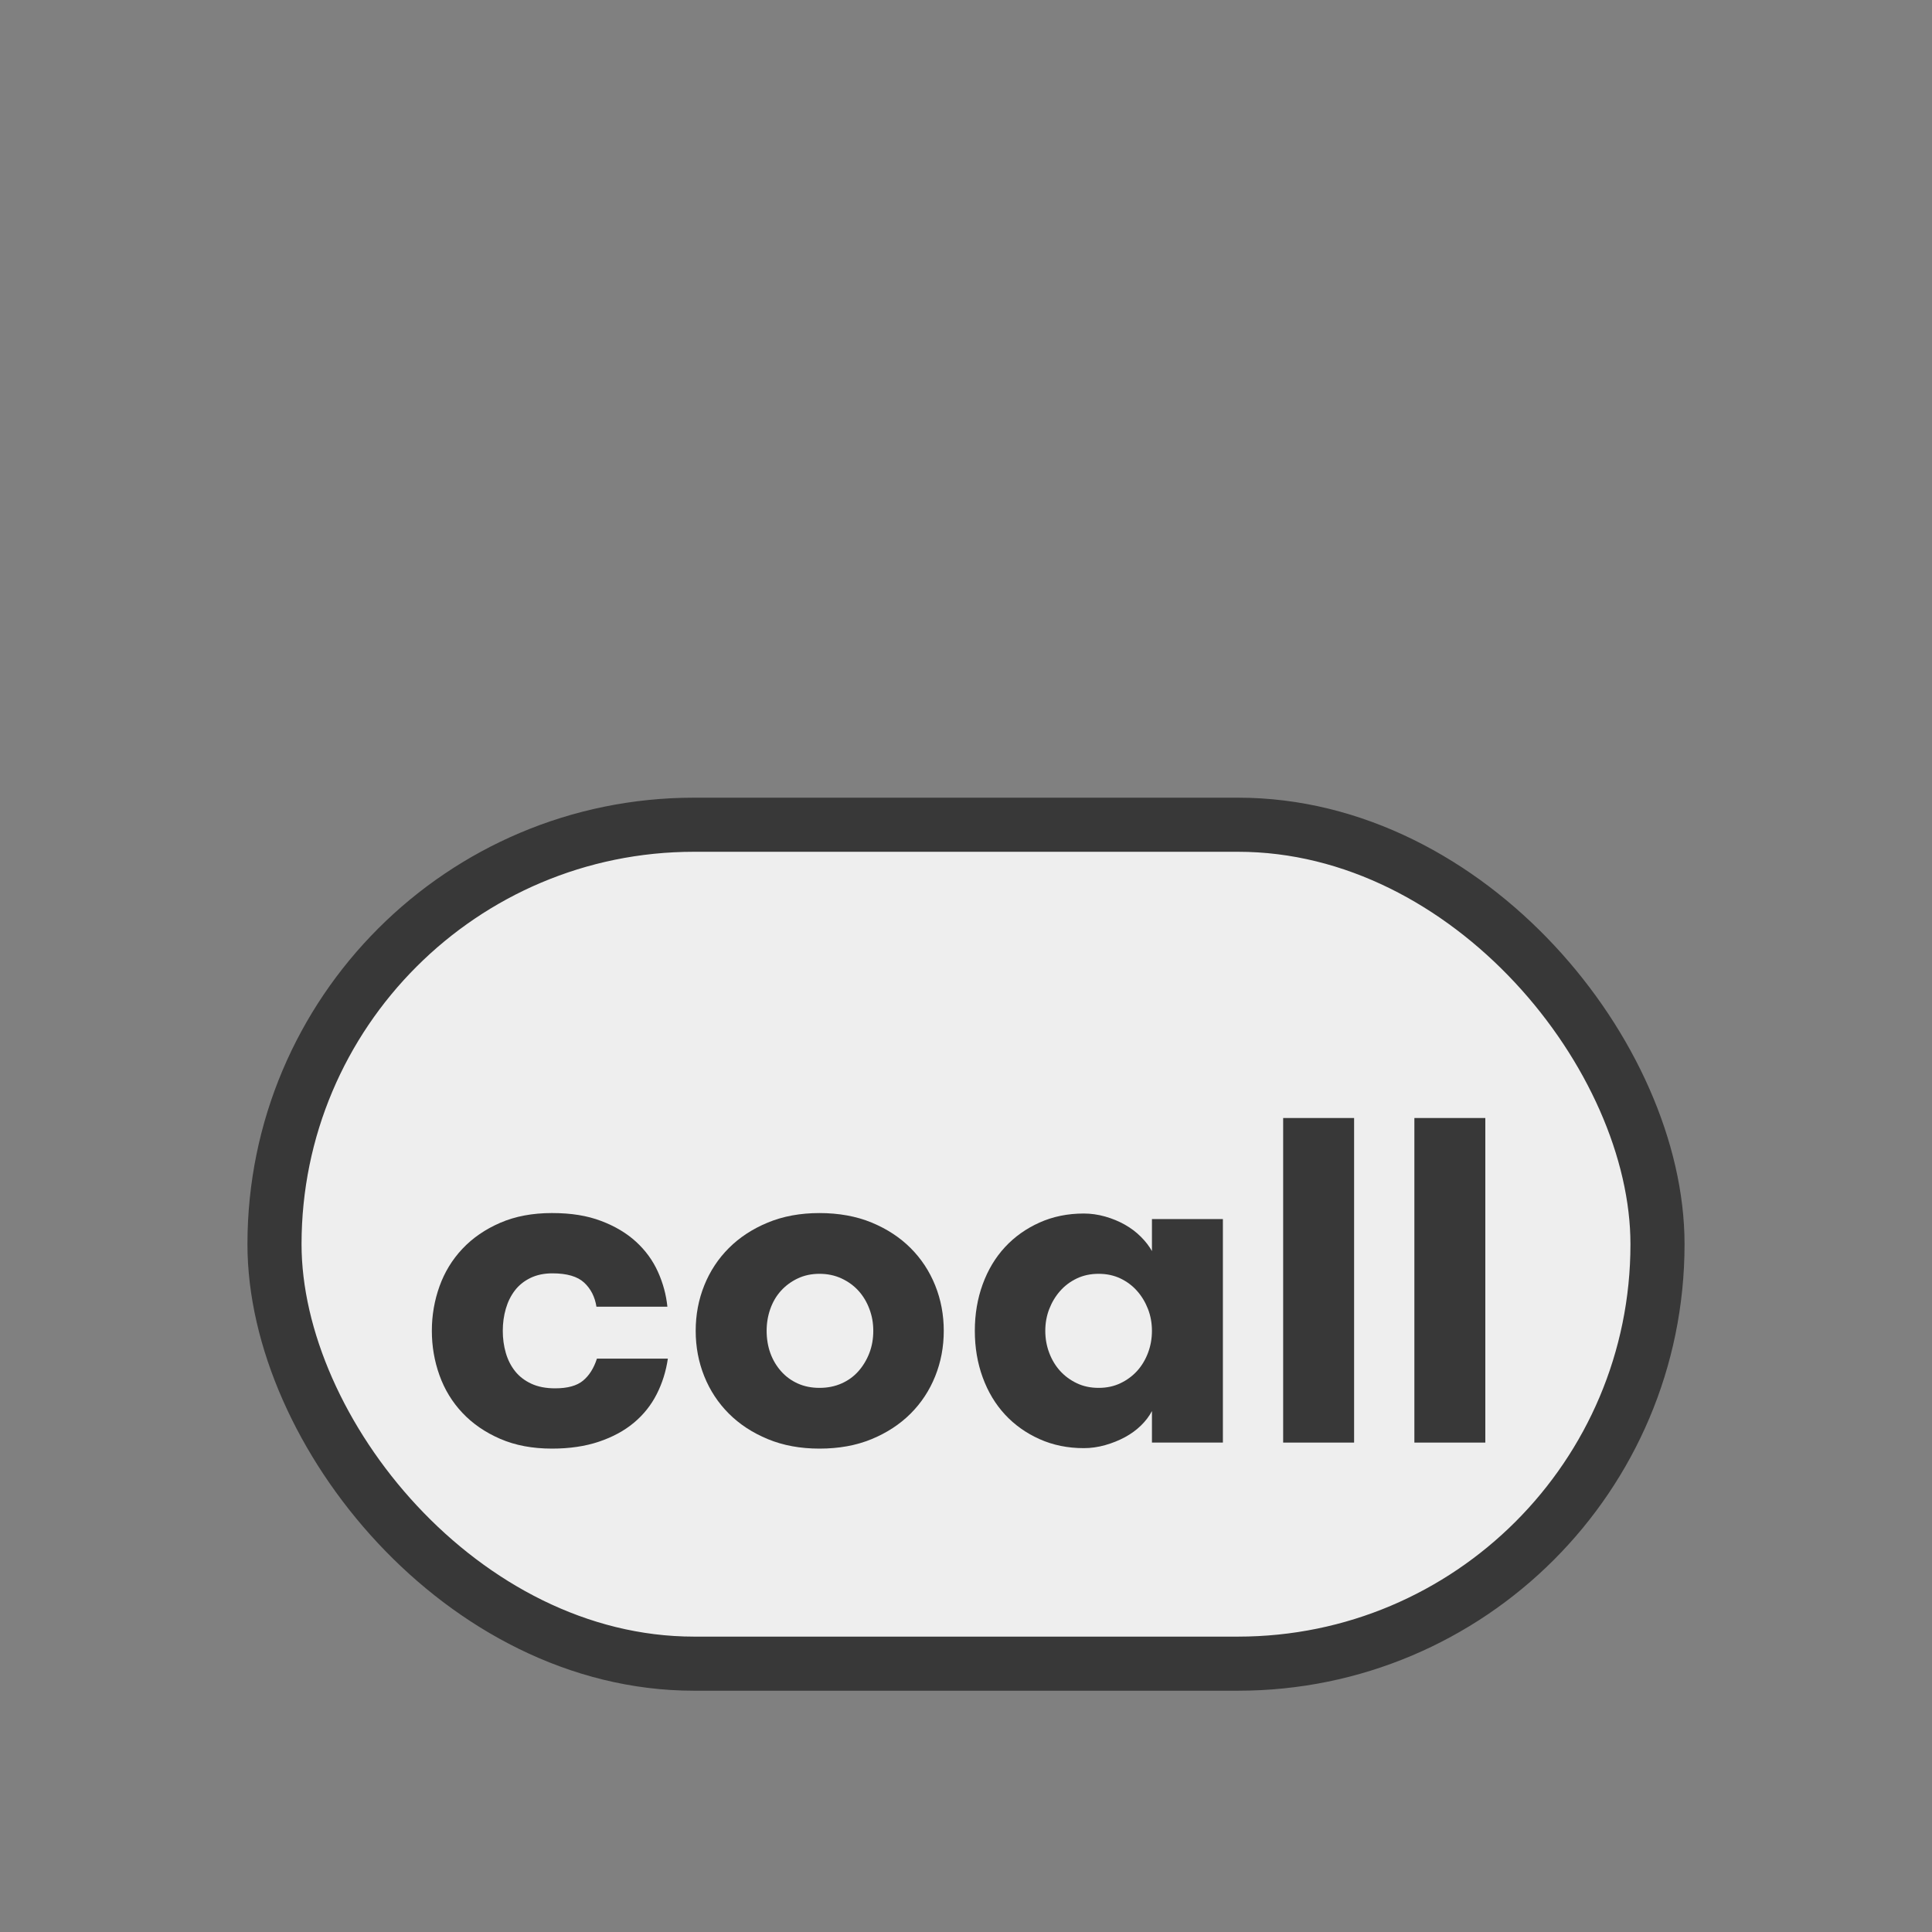
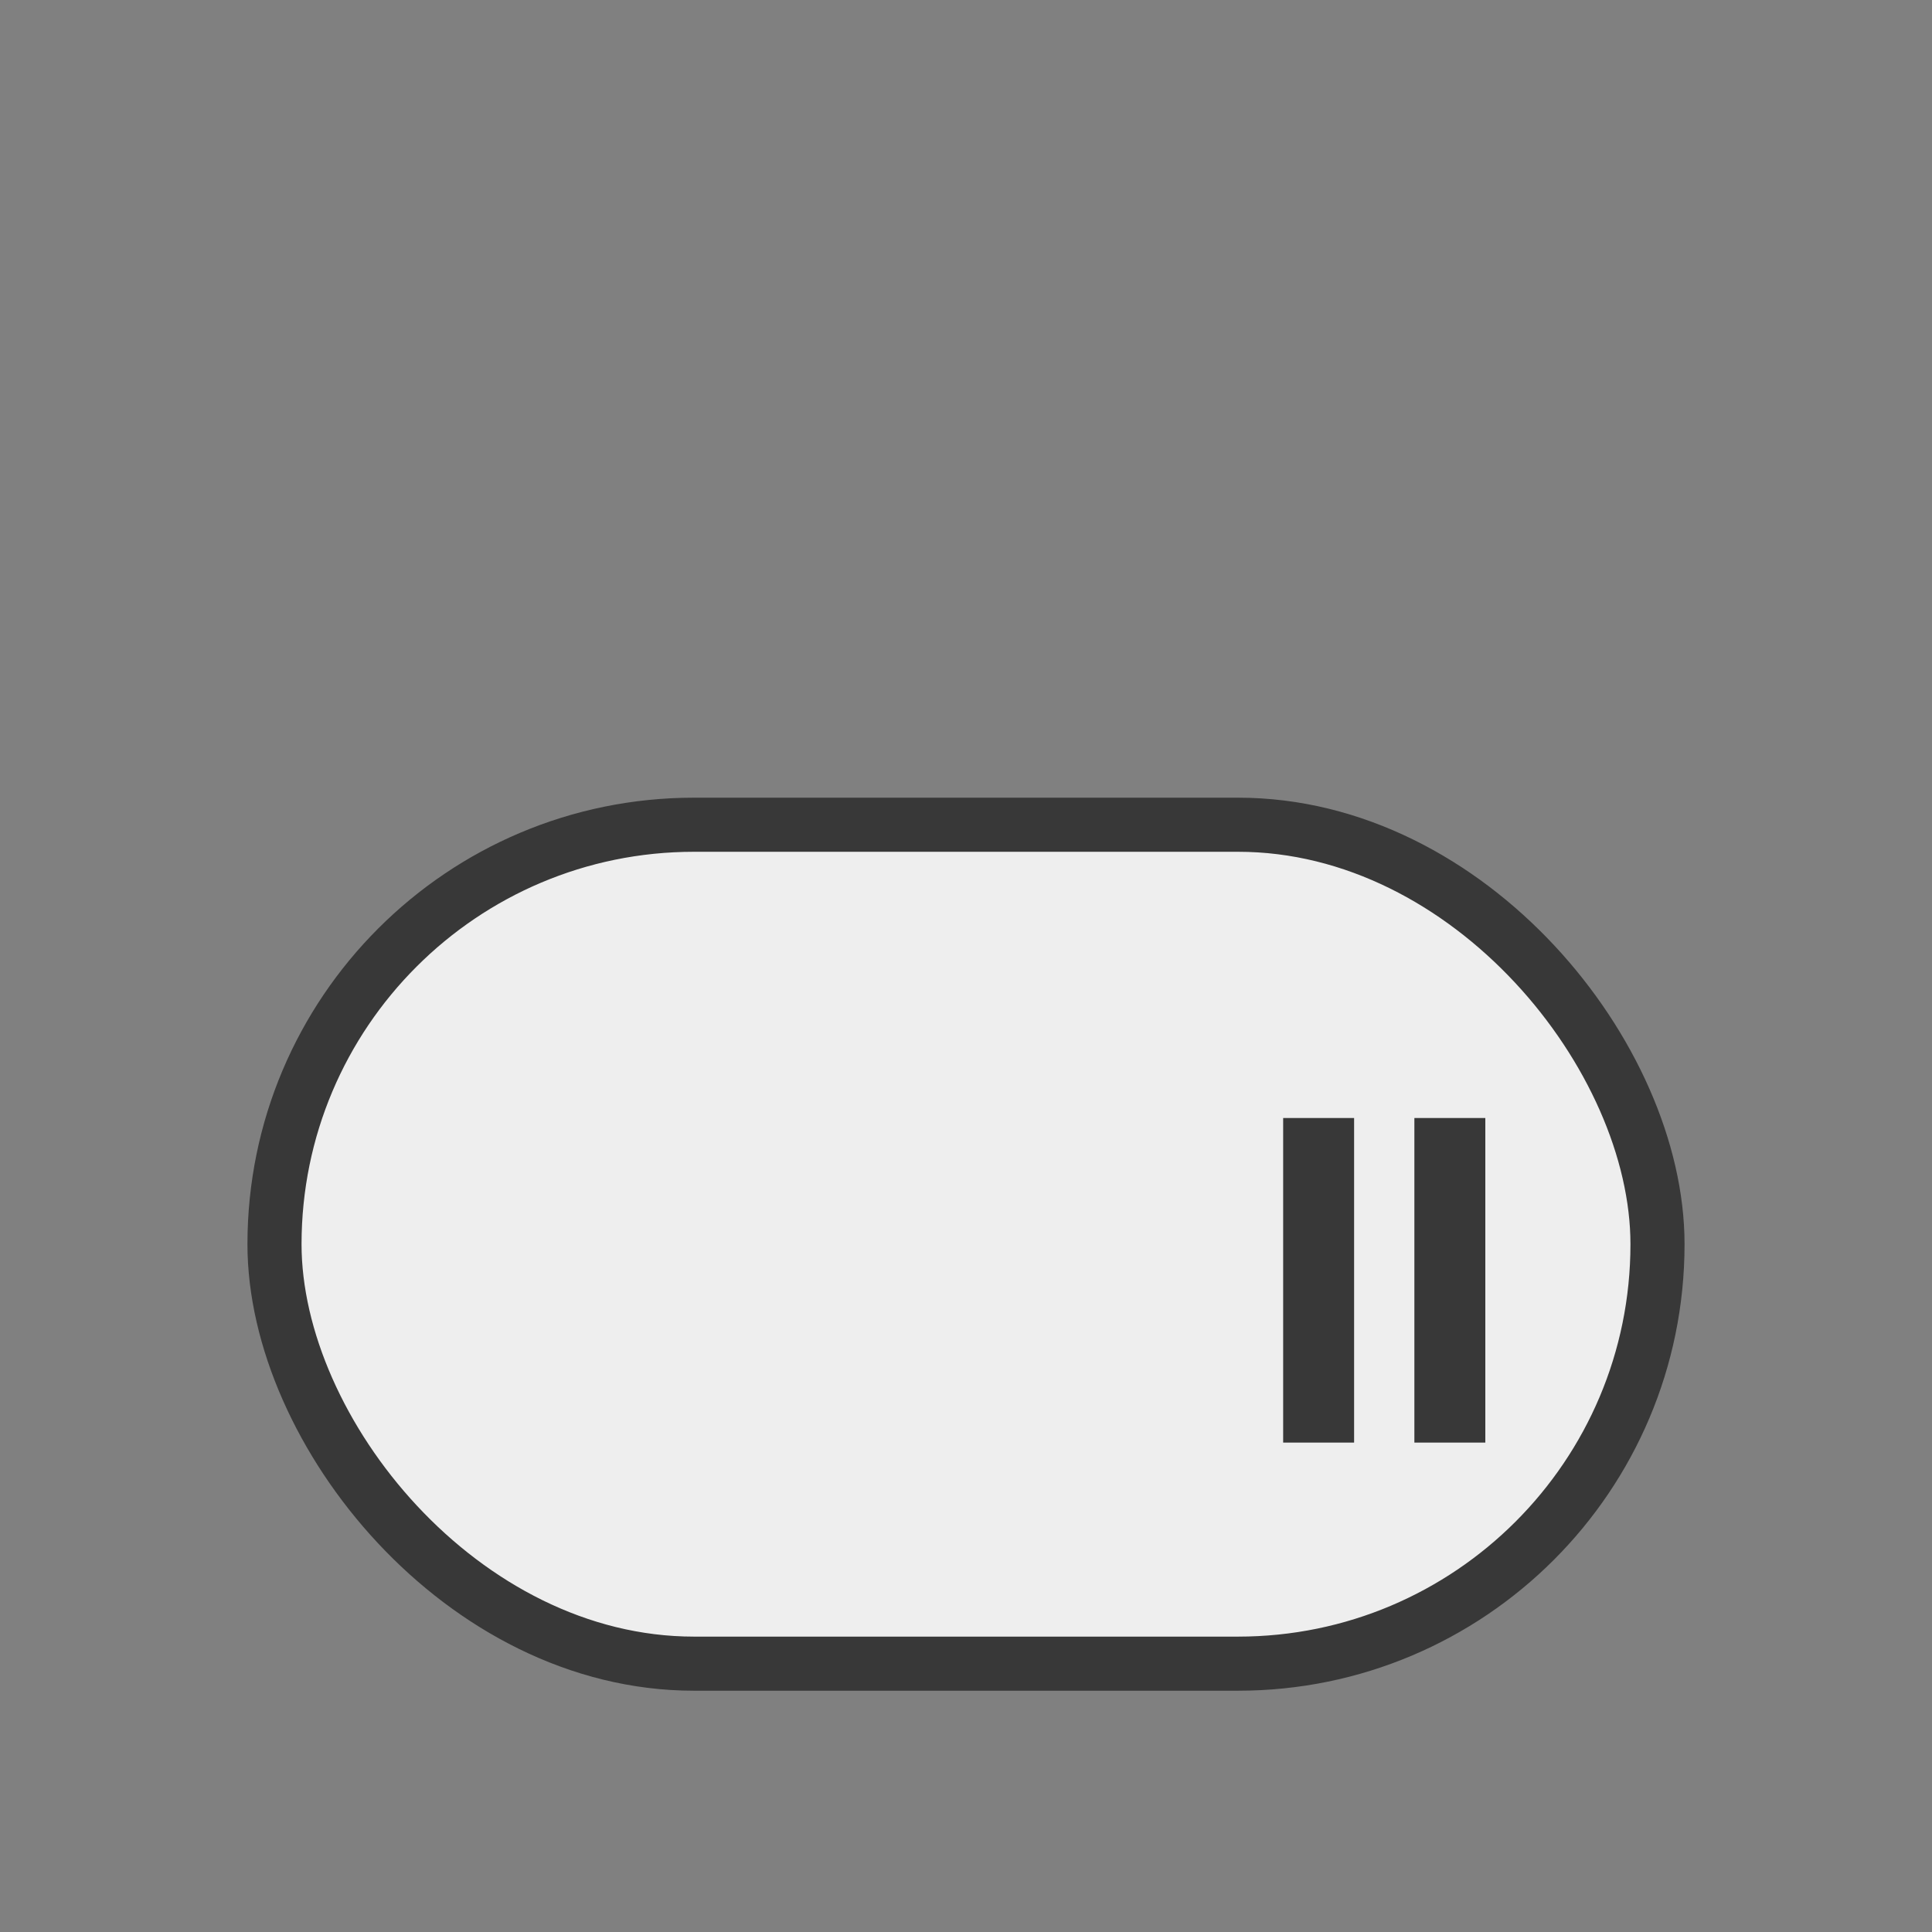
<svg xmlns="http://www.w3.org/2000/svg" id="Layer_1" version="1.1" viewBox="0 0 1250 1250">
  <rect x="0" y="0" width="1250" height="1250" fill="#808080" stroke="none" />
  <defs>
    <style>
      .st0 {
        fill: url(#radial-gradient);
      }

      .st1 {
        fill: #383838;
      }

      .st2, .st3 {
        fill: #eee;
      }

      .st3 {
        stroke: #383838;
        stroke-miterlimit: 10;
        stroke-width: 35px;
      }
    </style>
    <radialGradient id="radial-gradient" cx="625" cy="625" fx="625" fy="625" r="625" gradientUnits="userSpaceOnUse">
      <stop offset="0" stop-color="#eee" />
      <stop offset=".86" stop-color="#eee" />
      <stop offset="1" stop-color="#eee" />
    </radialGradient>
  </defs>
-   <rect class="st2" y="0" width="1250" height="1250" fill-opacity="0" />
  <rect class="st3" x="177.6" y="533.6" width="894.8" height="542.79" rx="271.4" ry="271.4" />
-   <path class="st1" d="M385.9,845.45c-1-6.4-3.65-11.6-7.95-15.6-4.3-4-11.15-6-20.55-6-5.4,0-10.15,1-14.25,3-4.1,2-7.45,4.7-10.05,8.1-2.6,3.4-4.55,7.35-5.85,11.85-1.3,4.5-1.95,9.25-1.95,14.25s.65,9.75,1.95,14.25c1.3,4.5,3.3,8.45,6,11.85,2.7,3.4,6.2,6.1,10.5,8.1,4.3,2,9.45,3,15.45,3,8,0,14-1.65,18-4.95,4-3.3,7-8.05,9-14.25h45.9c-1.2,8.2-3.6,15.85-7.2,22.95-3.6,7.1-8.5,13.25-14.7,18.45-6.2,5.2-13.75,9.3-22.65,12.3-8.9,3-19.05,4.5-30.45,4.5-12.6,0-23.75-2.1-33.45-6.3-9.7-4.2-17.85-9.8-24.45-16.8-6.6-7-11.55-15.1-14.85-24.3-3.3-9.2-4.95-18.8-4.95-28.8s1.65-19.6,4.95-28.8c3.3-9.2,8.25-17.3,14.85-24.3,6.6-7,14.75-12.6,24.45-16.8,9.7-4.2,20.85-6.3,33.45-6.3s22.8,1.7,31.8,5.1c9,3.4,16.55,7.9,22.65,13.5,6.1,5.6,10.8,12.05,14.1,19.35,3.3,7.3,5.35,14.85,6.15,22.65h-45.9Z" />
-   <path class="st1" d="M530.21,937.25c-12.4,0-23.55-2.05-33.45-6.15s-18.3-9.6-25.2-16.5c-6.9-6.9-12.2-14.95-15.9-24.15-3.7-9.2-5.55-19-5.55-29.4s1.85-20.2,5.55-29.4c3.7-9.2,9-17.25,15.9-24.15,6.9-6.9,15.3-12.4,25.2-16.5,9.9-4.1,21.05-6.15,33.45-6.15s23.85,2.05,33.75,6.15c9.9,4.1,18.3,9.6,25.2,16.5s12.2,14.95,15.9,24.15c3.7,9.2,5.55,19,5.55,29.4s-1.85,20.2-5.55,29.4c-3.7,9.2-9,17.25-15.9,24.15-6.9,6.9-15.3,12.4-25.2,16.5-9.9,4.1-21.15,6.15-33.75,6.15ZM530.21,897.95c5.2,0,9.95-.95,14.25-2.85,4.3-1.9,7.95-4.55,10.95-7.95,3-3.4,5.35-7.3,7.05-11.7,1.7-4.4,2.55-9.2,2.55-14.4s-.85-9.75-2.55-14.25c-1.7-4.5-4.05-8.4-7.05-11.7s-6.65-5.95-10.95-7.95c-4.3-2-9.05-3-14.25-3s-9.9,1-14.1,3c-4.2,2-7.8,4.65-10.8,7.95s-5.3,7.2-6.9,11.7c-1.6,4.5-2.4,9.25-2.4,14.25s.8,10,2.4,14.4c1.6,4.4,3.9,8.3,6.9,11.7,3,3.4,6.6,6.05,10.8,7.95,4.2,1.9,8.9,2.85,14.1,2.85Z" />
-   <path class="st1" d="M791.21,788.75v144.6h-45.9v-20.4c-1.8,3.4-4.2,6.55-7.2,9.45-3,2.9-6.45,5.4-10.35,7.5-3.9,2.1-8.15,3.8-12.75,5.1-4.6,1.3-9.2,1.95-13.8,1.95-10.4,0-19.95-1.95-28.65-5.85-8.7-3.9-16.15-9.2-22.35-15.9-6.2-6.7-11-14.7-14.4-24-3.4-9.3-5.1-19.35-5.1-30.15s1.7-20.85,5.1-30.15c3.4-9.3,8.2-17.3,14.4-24,6.2-6.7,13.65-12,22.35-15.9,8.7-3.9,18.25-5.85,28.65-5.85,4.6,0,9.2.65,13.8,1.95,4.6,1.3,8.85,3.05,12.75,5.25,3.9,2.2,7.35,4.8,10.35,7.8s5.4,6.1,7.2,9.3v-20.7h45.9ZM710.8,897.95c5.2,0,9.9-1,14.1-3,4.2-2,7.8-4.65,10.8-7.95,3-3.3,5.35-7.2,7.05-11.7,1.7-4.5,2.55-9.25,2.55-14.25s-.85-9.7-2.55-14.1c-1.7-4.4-4.05-8.3-7.05-11.7-3-3.4-6.6-6.1-10.8-8.1-4.2-2-8.9-3-14.1-3s-9.9,1-14.1,3c-4.2,2-7.8,4.7-10.8,8.1-3,3.4-5.35,7.3-7.05,11.7-1.7,4.4-2.55,9.1-2.55,14.1s.85,9.75,2.55,14.25c1.7,4.5,4.05,8.4,7.05,11.7,3,3.3,6.6,5.95,10.8,7.95,4.2,2,8.9,3,14.1,3Z" />
  <path class="st1" d="M830.2,723.35h45.9v210h-45.9v-210Z" />
  <path class="st1" d="M915.1,723.35h45.9v210h-45.9v-210Z" />
</svg>